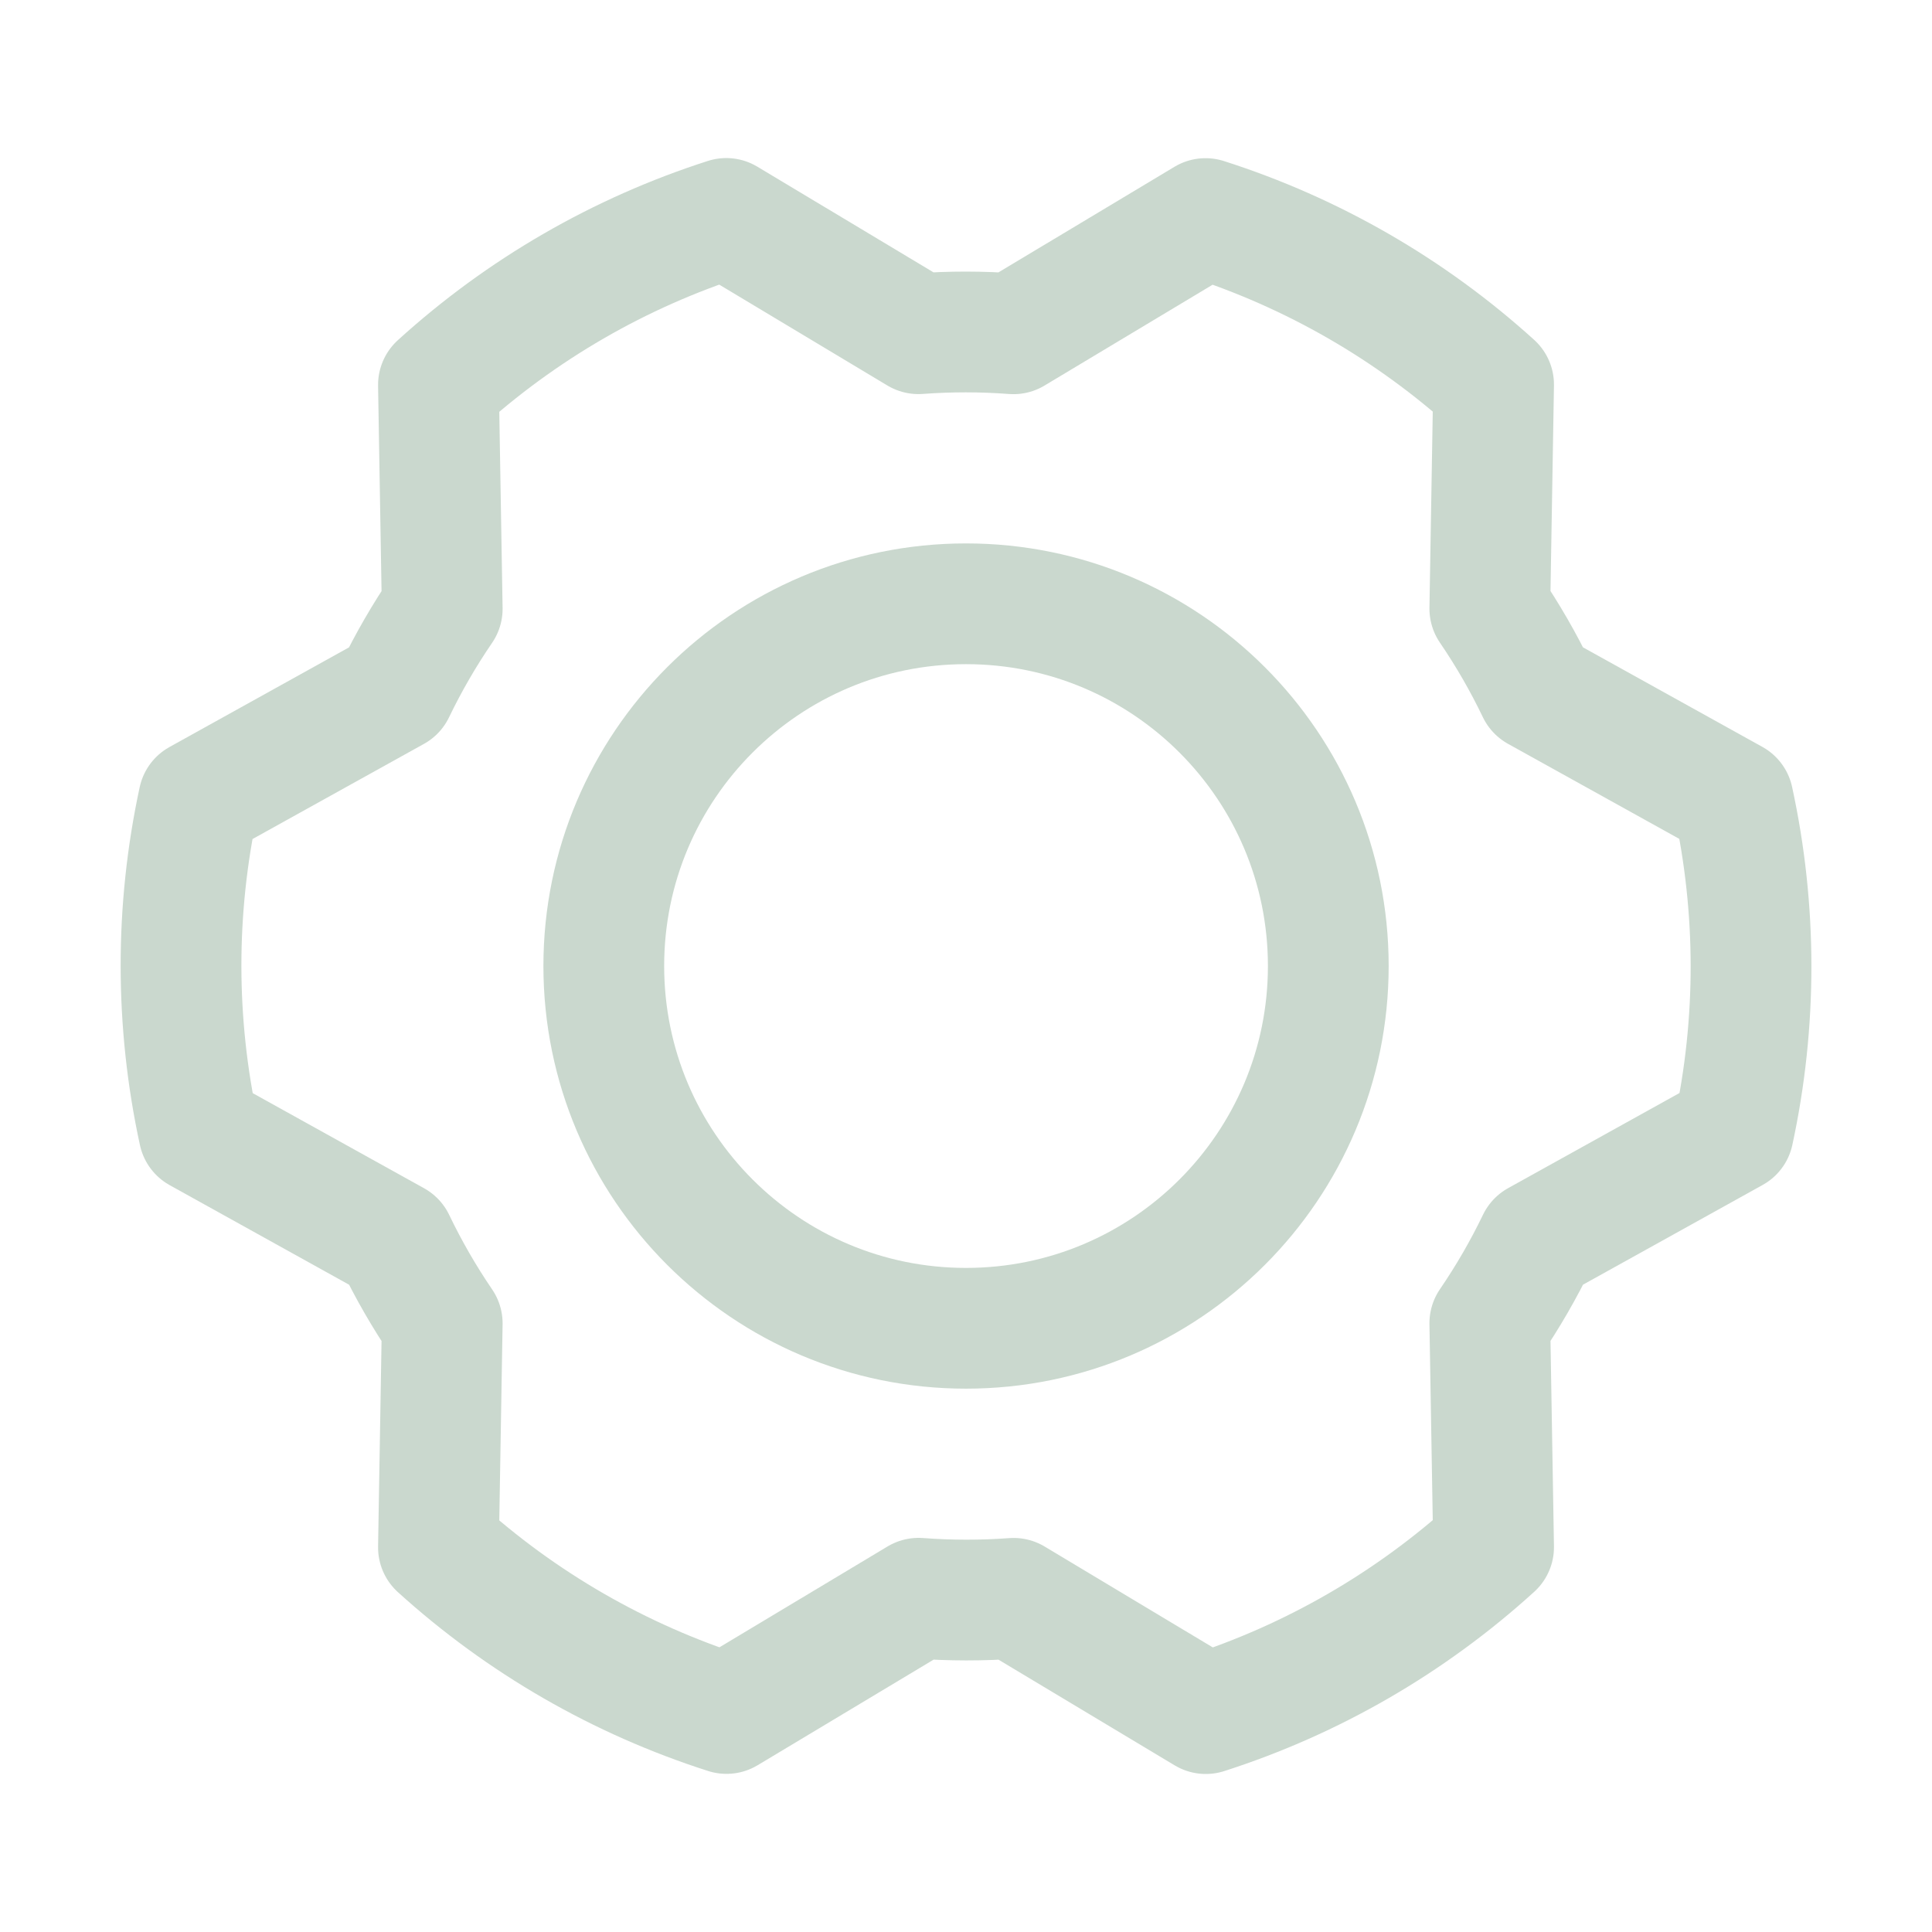
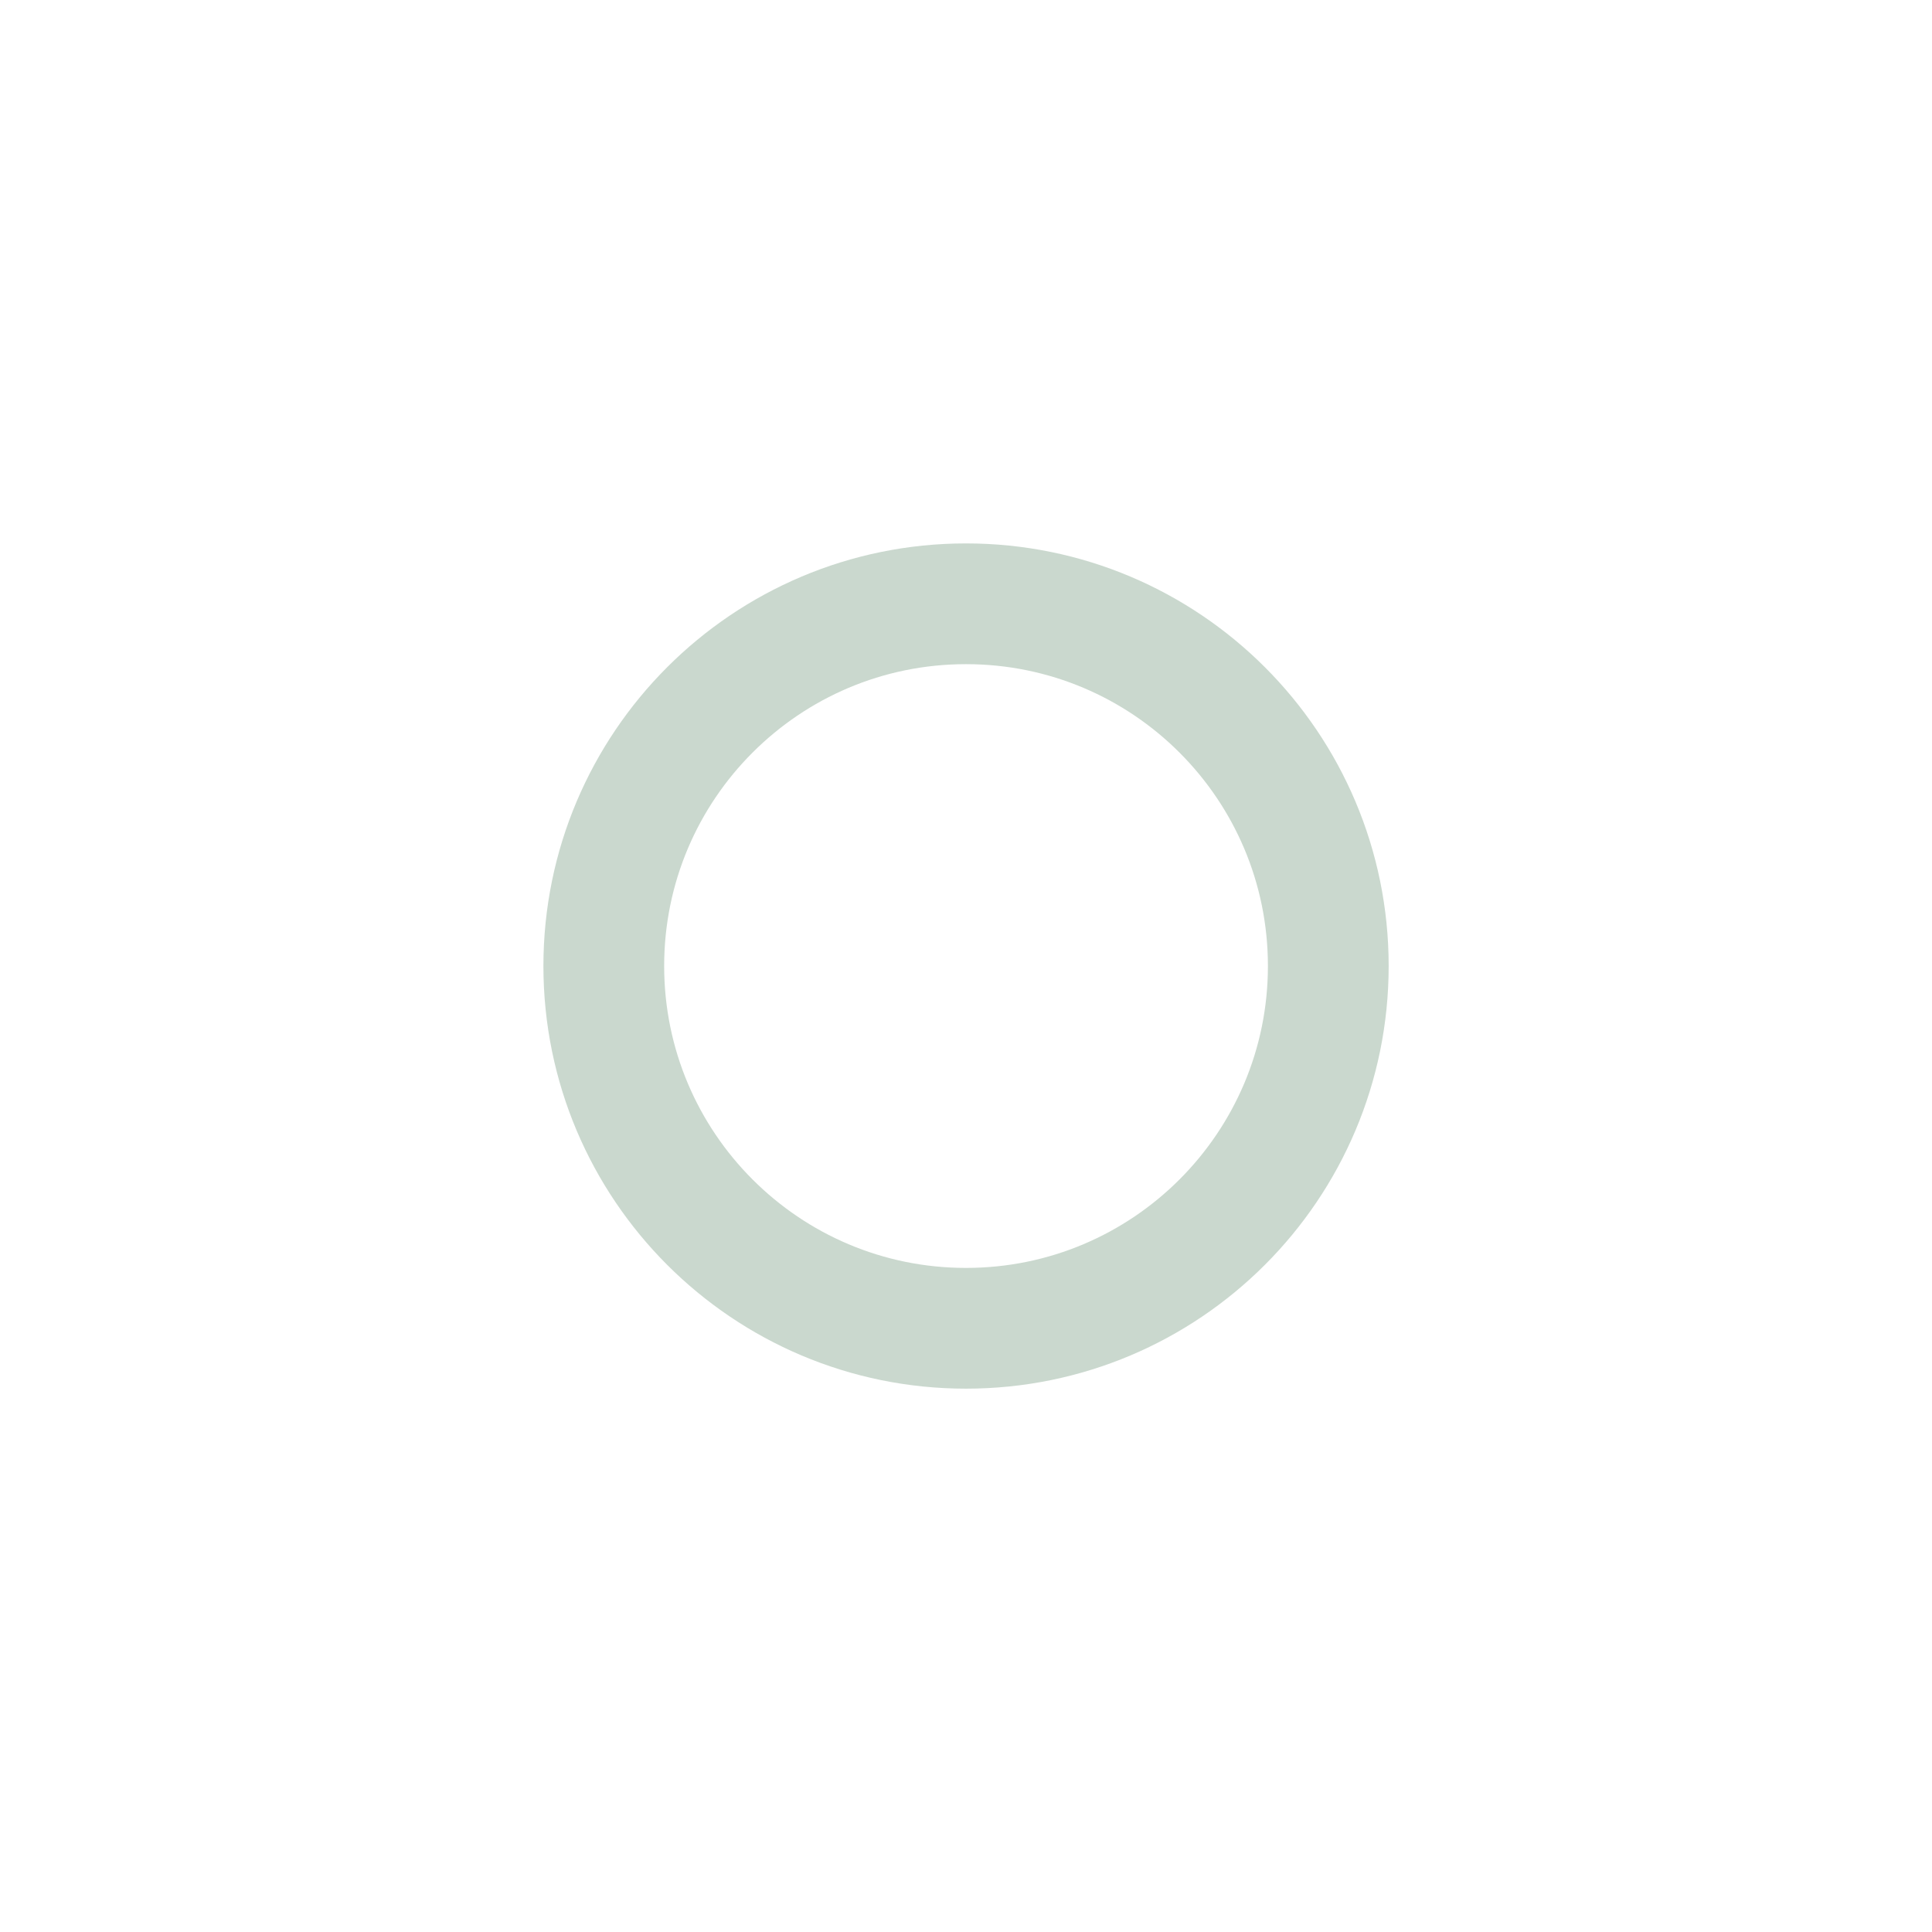
<svg xmlns="http://www.w3.org/2000/svg" width="48" height="48" viewBox="0 0 48 48" fill="none">
  <path d="M24 33.001C28.971 33.001 33.001 28.971 33.001 24C33.001 19.03 28.971 15.001 24 15.001C19.03 15.001 15.001 19.03 15.001 24C15.001 28.971 19.03 33.001 24 33.001Z" stroke="#CAD8CE" stroke-width="3" stroke-linecap="round" stroke-linejoin="round" />
-   <path d="M37.014 15.122C37.458 15.773 37.852 16.457 38.193 17.168L43.058 19.868C43.65 22.59 43.653 25.407 43.064 28.129L38.196 30.831C37.854 31.541 37.459 32.224 37.014 32.875L37.108 38.438C35.047 40.312 32.609 41.723 29.957 42.574L25.183 39.71C24.397 39.768 23.608 39.767 22.822 39.708L18.05 42.571C15.397 41.723 12.957 40.316 10.893 38.445L10.987 32.879C10.543 32.227 10.149 31.544 9.808 30.833L4.943 28.133C4.351 25.411 4.349 22.594 4.937 19.872L9.805 17.17C10.147 16.46 10.542 15.777 10.987 15.126L10.893 9.562C12.954 7.688 15.393 6.278 18.044 5.427L22.818 8.291C23.604 8.233 24.394 8.233 25.179 8.293L29.951 5.43C32.604 6.278 35.044 7.684 37.108 9.555L37.014 15.122Z" stroke="#CAD8CE" stroke-width="3" stroke-linecap="round" stroke-linejoin="round" />
</svg>